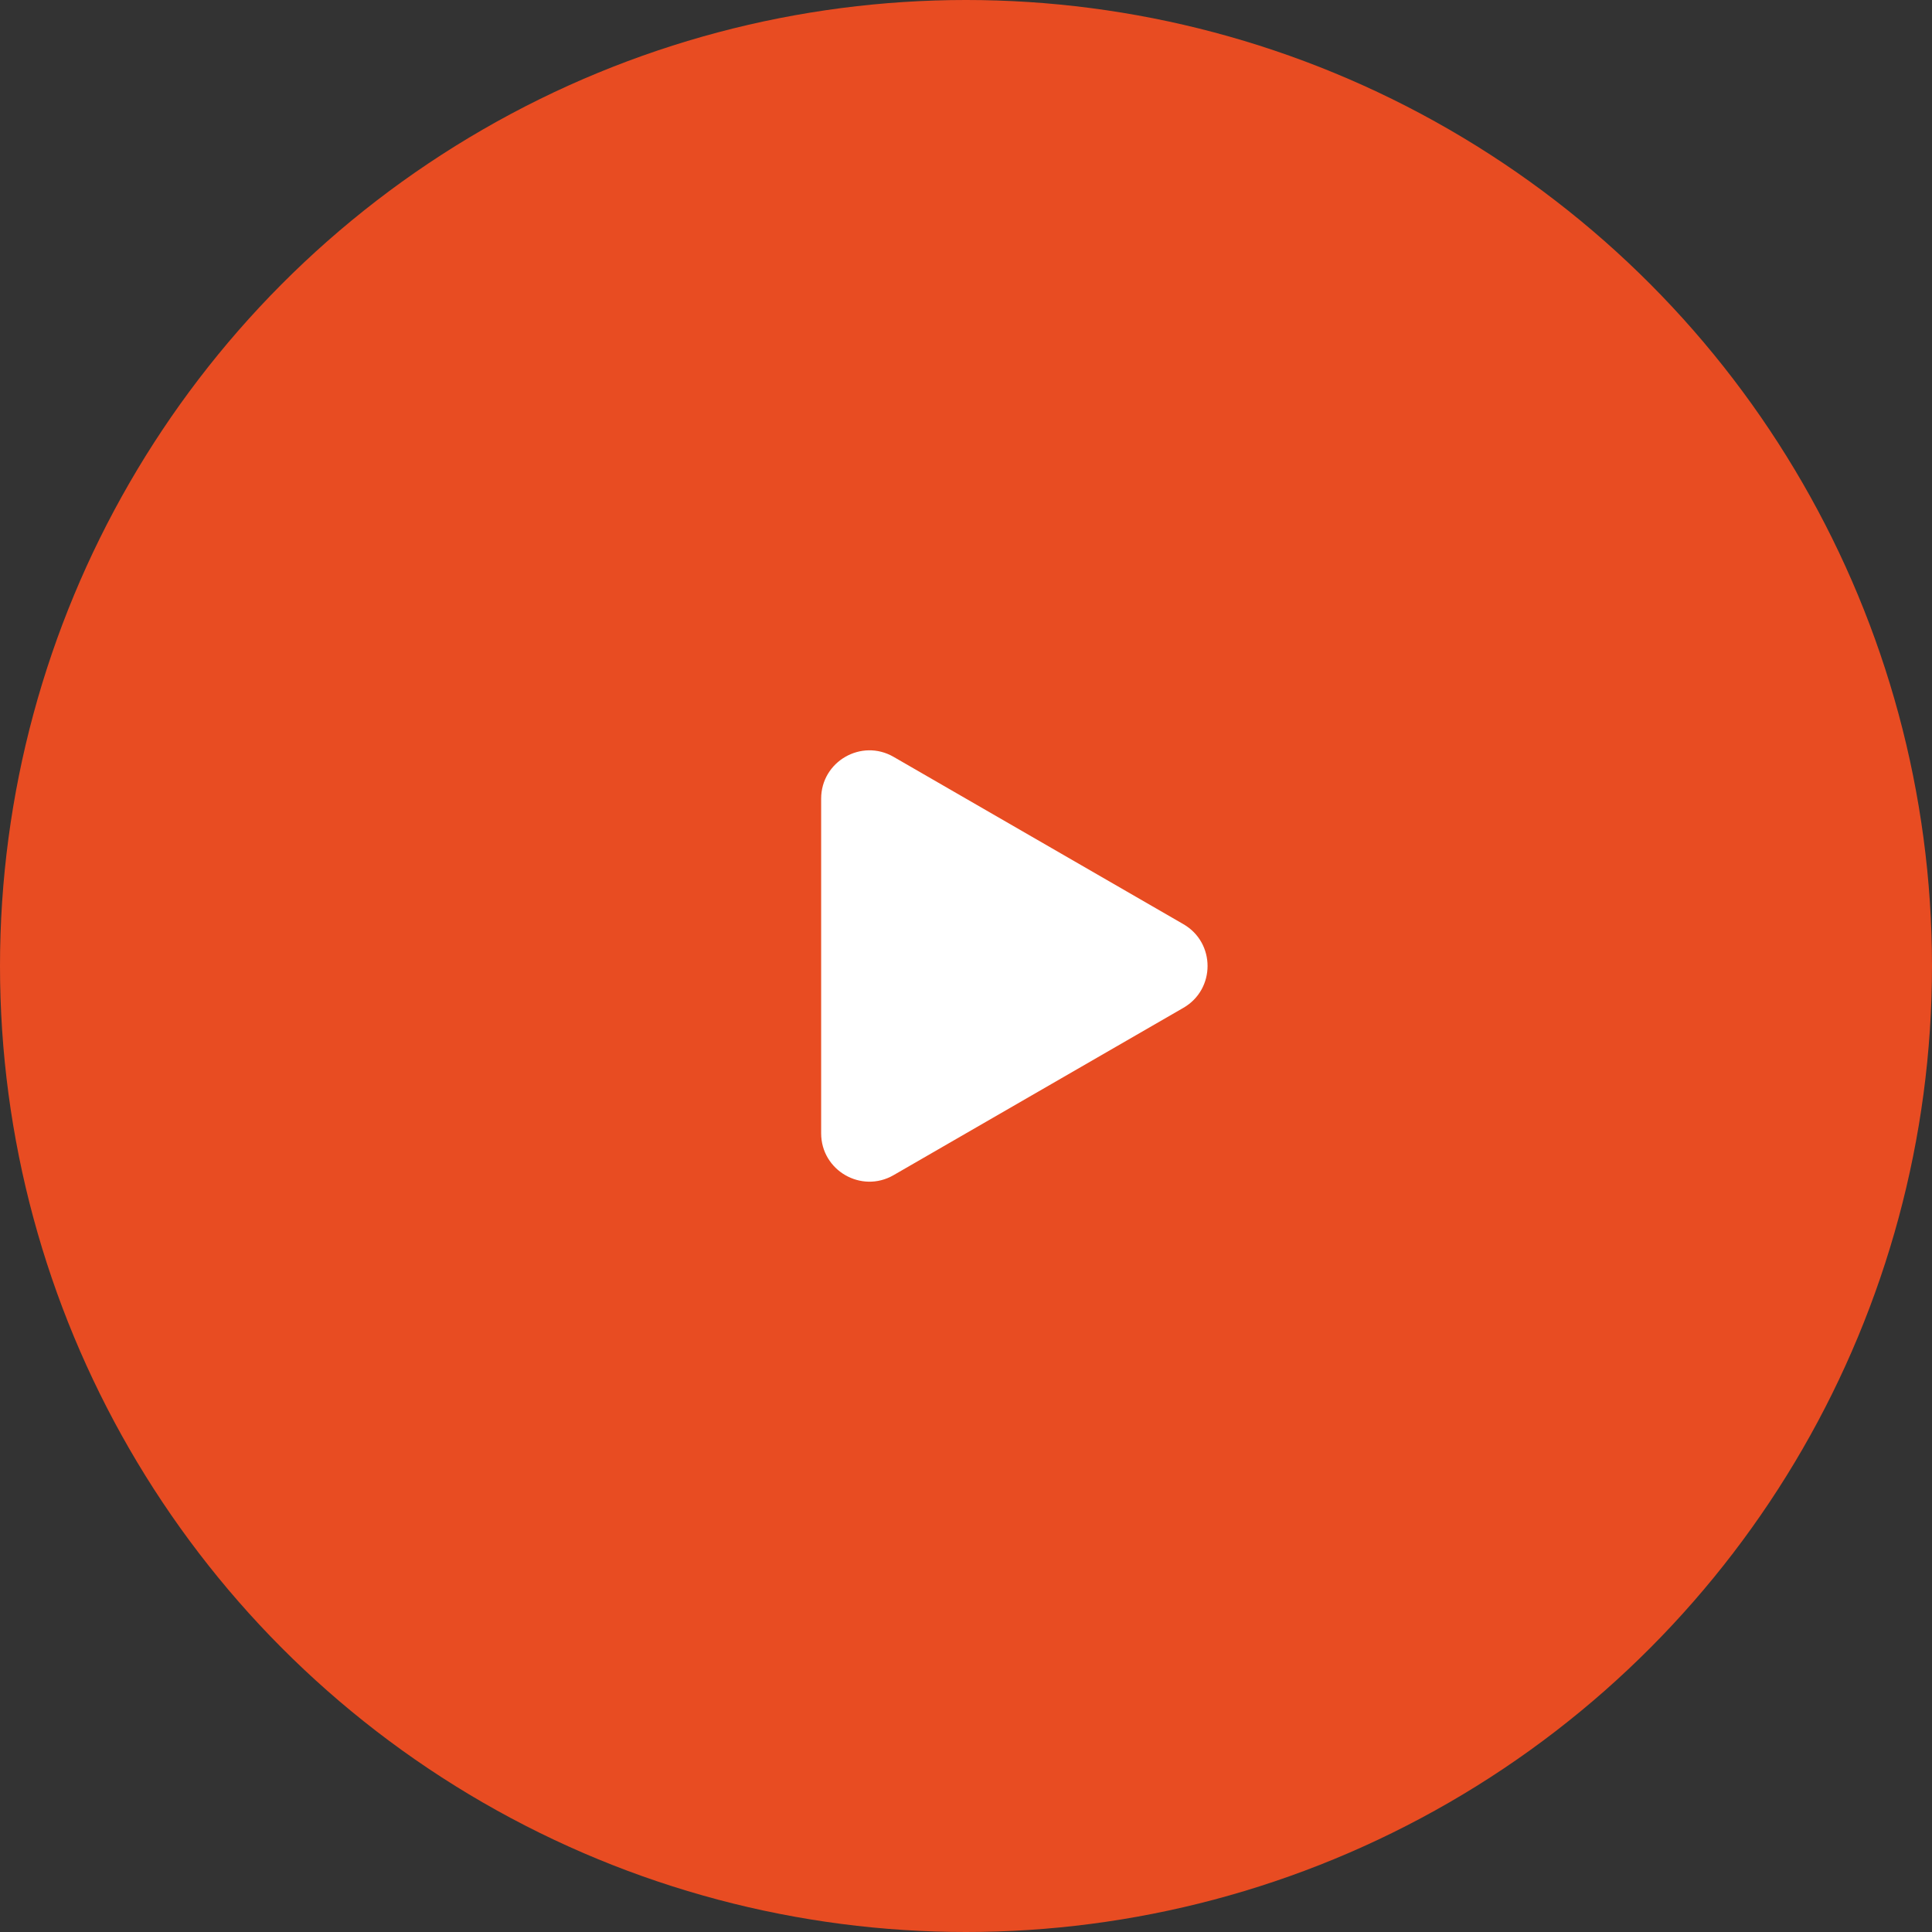
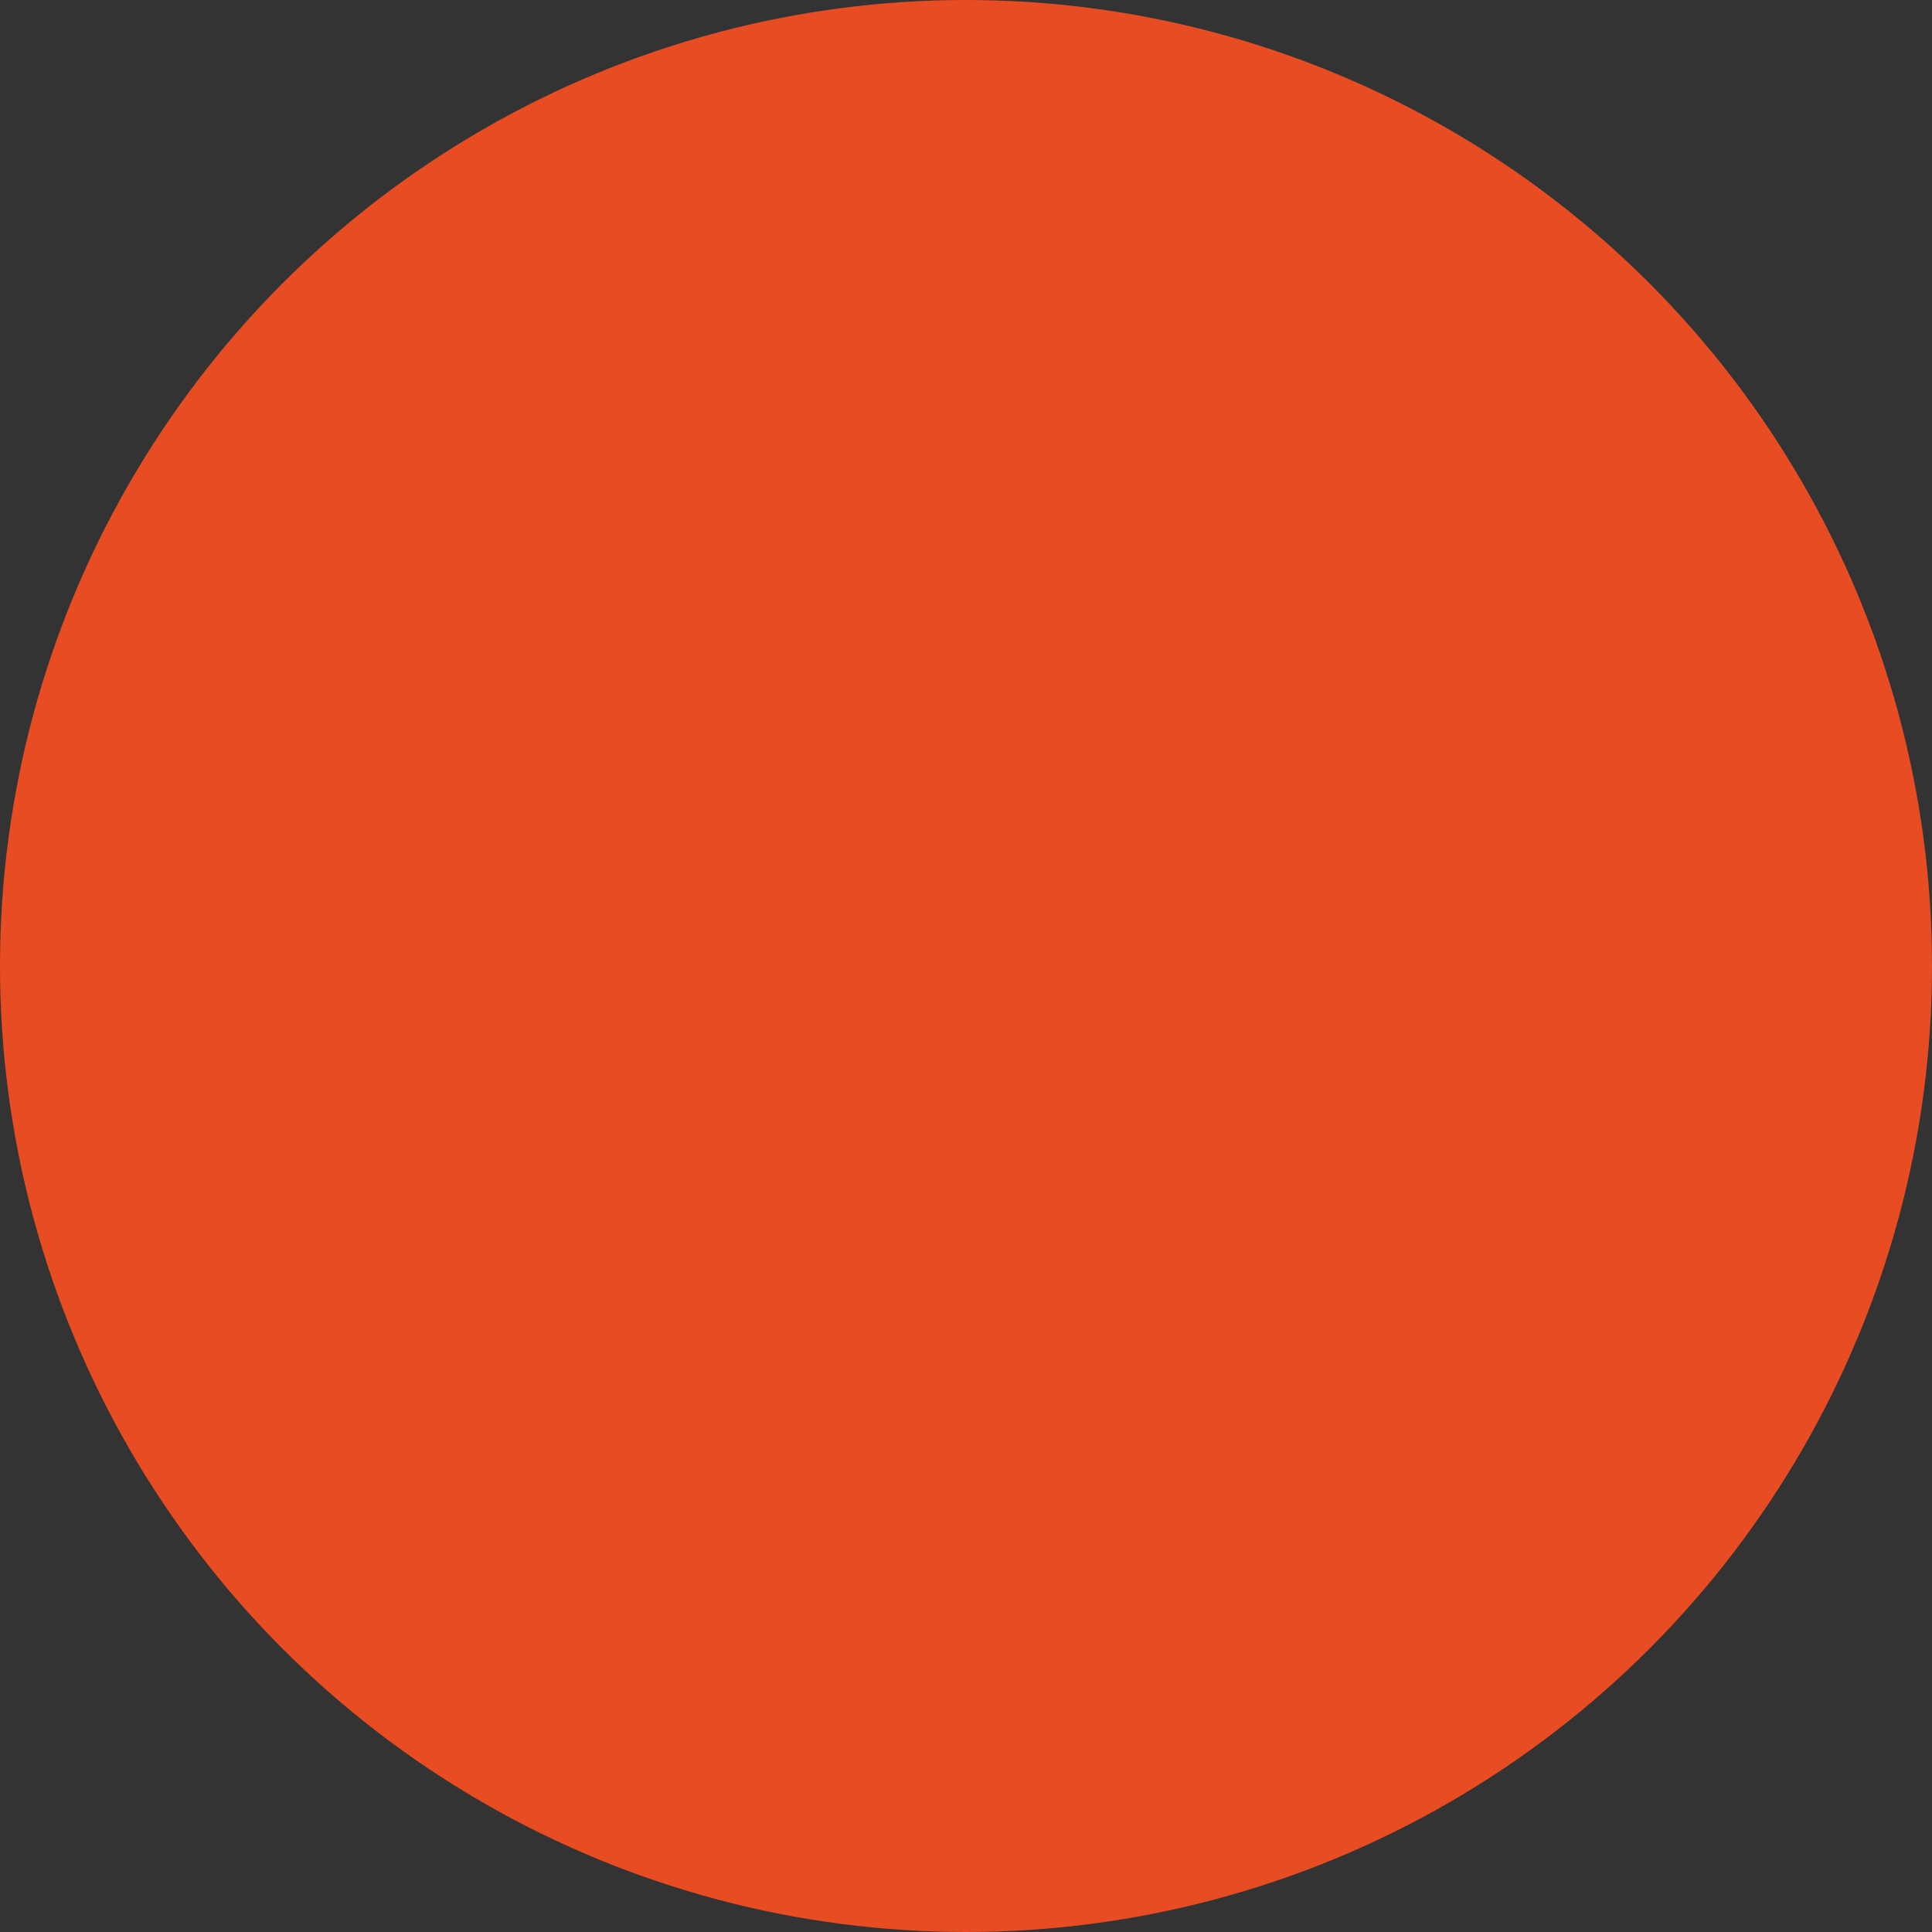
<svg xmlns="http://www.w3.org/2000/svg" width="40" height="40" viewBox="0 0 40 40" fill="none">
  <rect x="0" y="0" width="40" height="40" fill="#333333" stroke="none" />
  <circle cx="20" cy="20" r="20" fill="#E84C22" />
-   <path d="M17.001 16.536C17.001 15.766 17.834 15.285 18.501 15.67L24.501 19.134C25.168 19.519 25.168 20.481 24.501 20.866L18.501 24.33C17.834 24.715 17.001 24.234 17.001 23.464L17.001 16.536Z" fill="white" />
</svg>